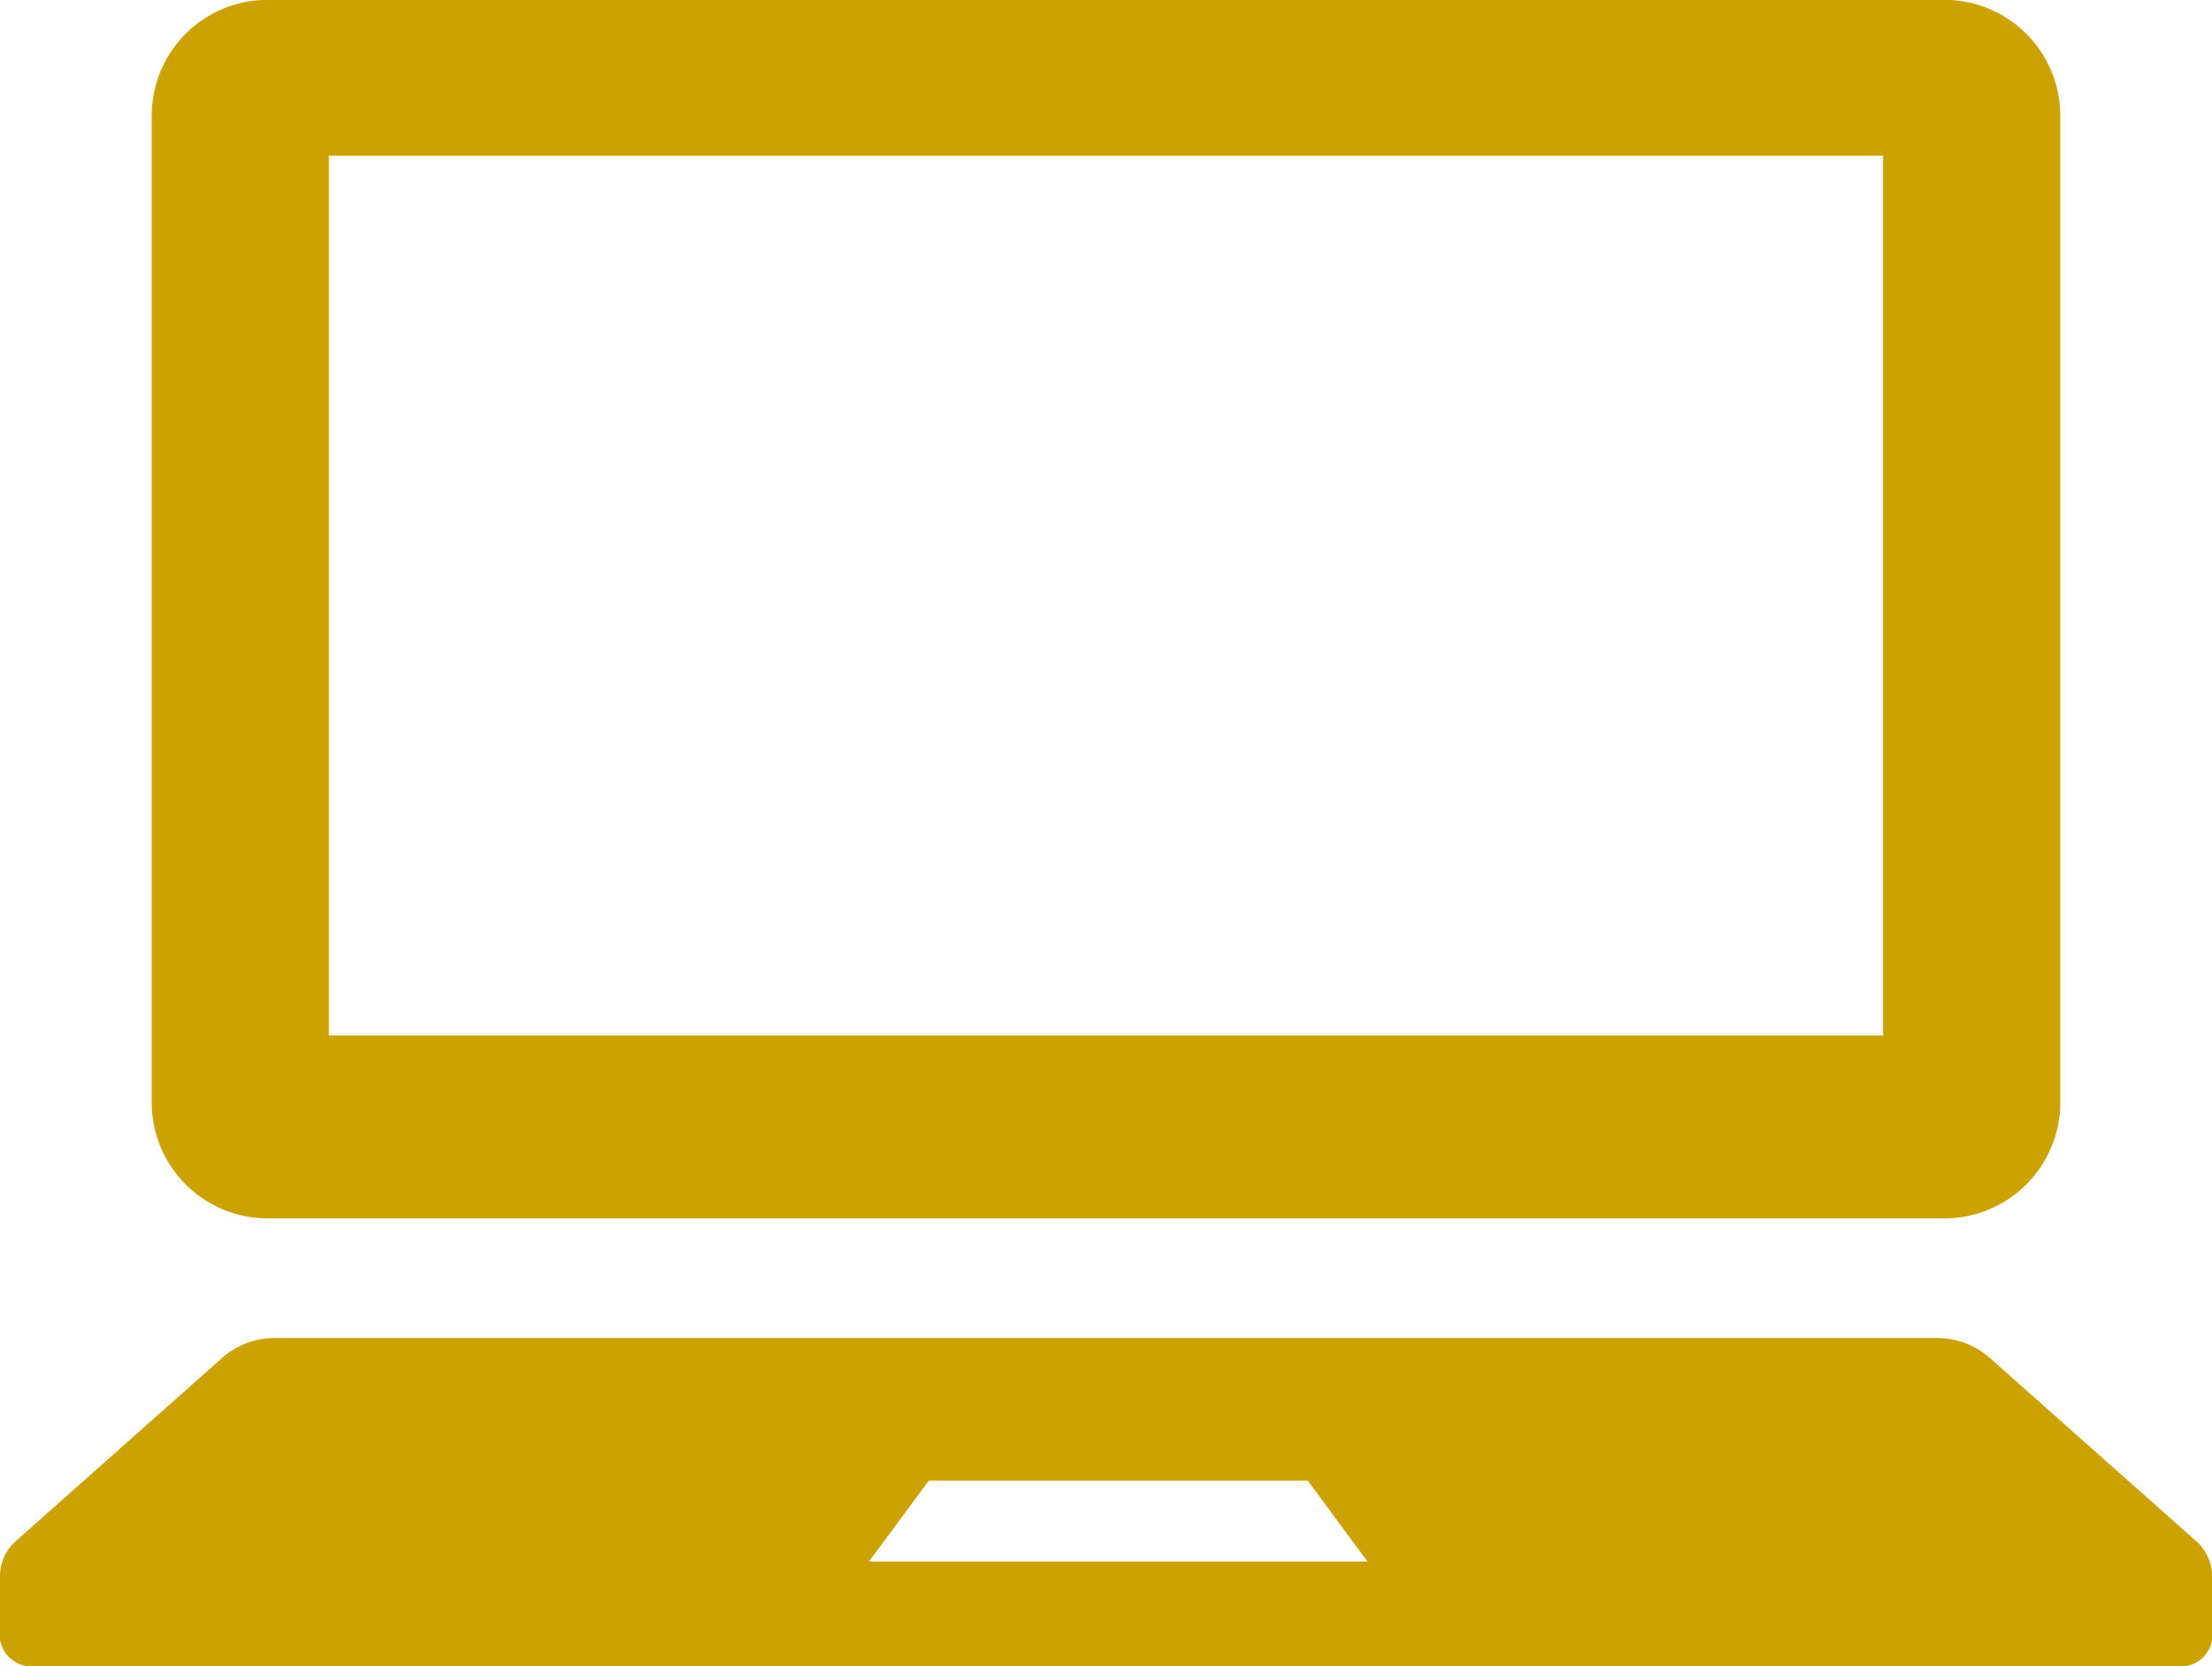
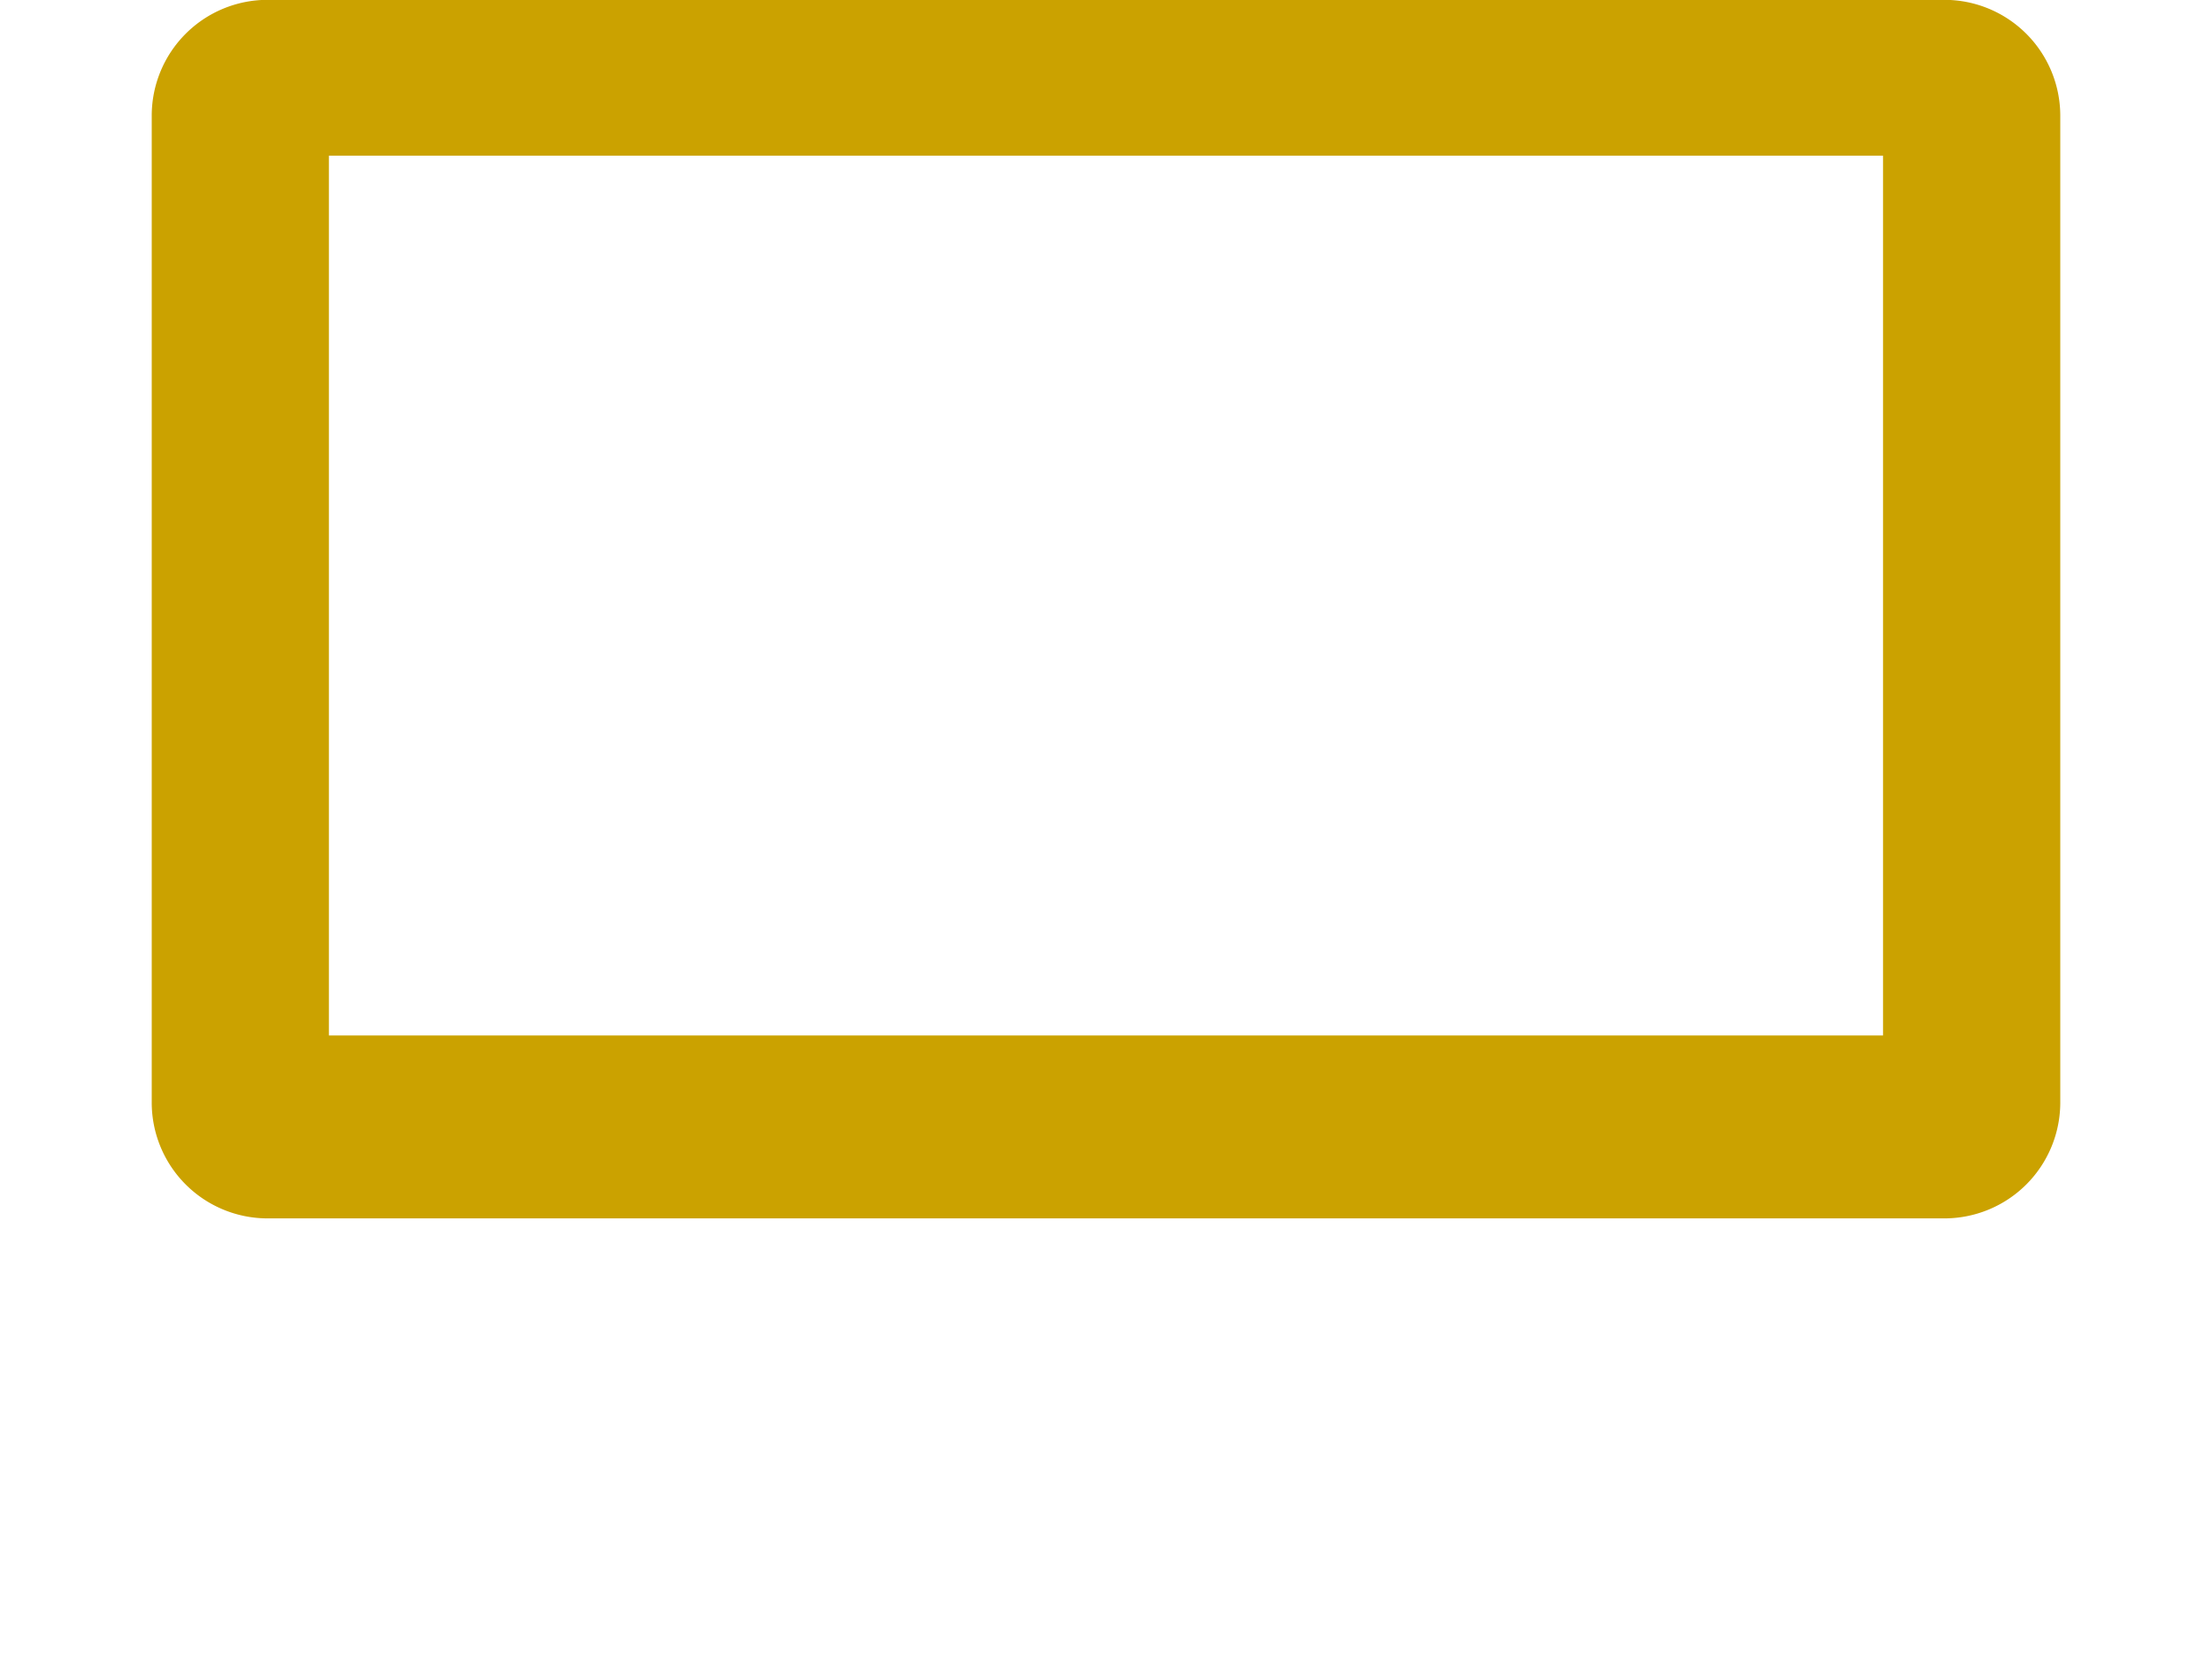
<svg xmlns="http://www.w3.org/2000/svg" width="42.365" height="31.913" viewBox="0 0 42.365 31.913">
  <g transform="translate(0 -277.846)">
    <path d="M17.792,301.182H49.906a2.22,2.22,0,0,0,2.22-2.22v-18.9a2.22,2.22,0,0,0-2.22-2.219H17.792a2.219,2.219,0,0,0-2.219,2.219v18.9A2.219,2.219,0,0,0,17.792,301.182Zm1.174-20.355H48.732v16.851H18.966Z" transform="translate(-12.667)" fill="#cba200" />
-     <path d="M42.036,419.029l-3.959-3.514a1.53,1.53,0,0,0-1.007-.353H5.294a1.53,1.53,0,0,0-1.007.353L.328,419.029a.91.91,0,0,0-.328.679v1.224a.606.606,0,0,0,.667.516H41.7a.6.6,0,0,0,.667-.516v-1.224A.91.91,0,0,0,42.036,419.029Zm-25.393.415,1.145-1.549h7.259l1.144,1.549Z" transform="translate(0 -111.689)" fill="#cba200" />
  </g>
</svg>